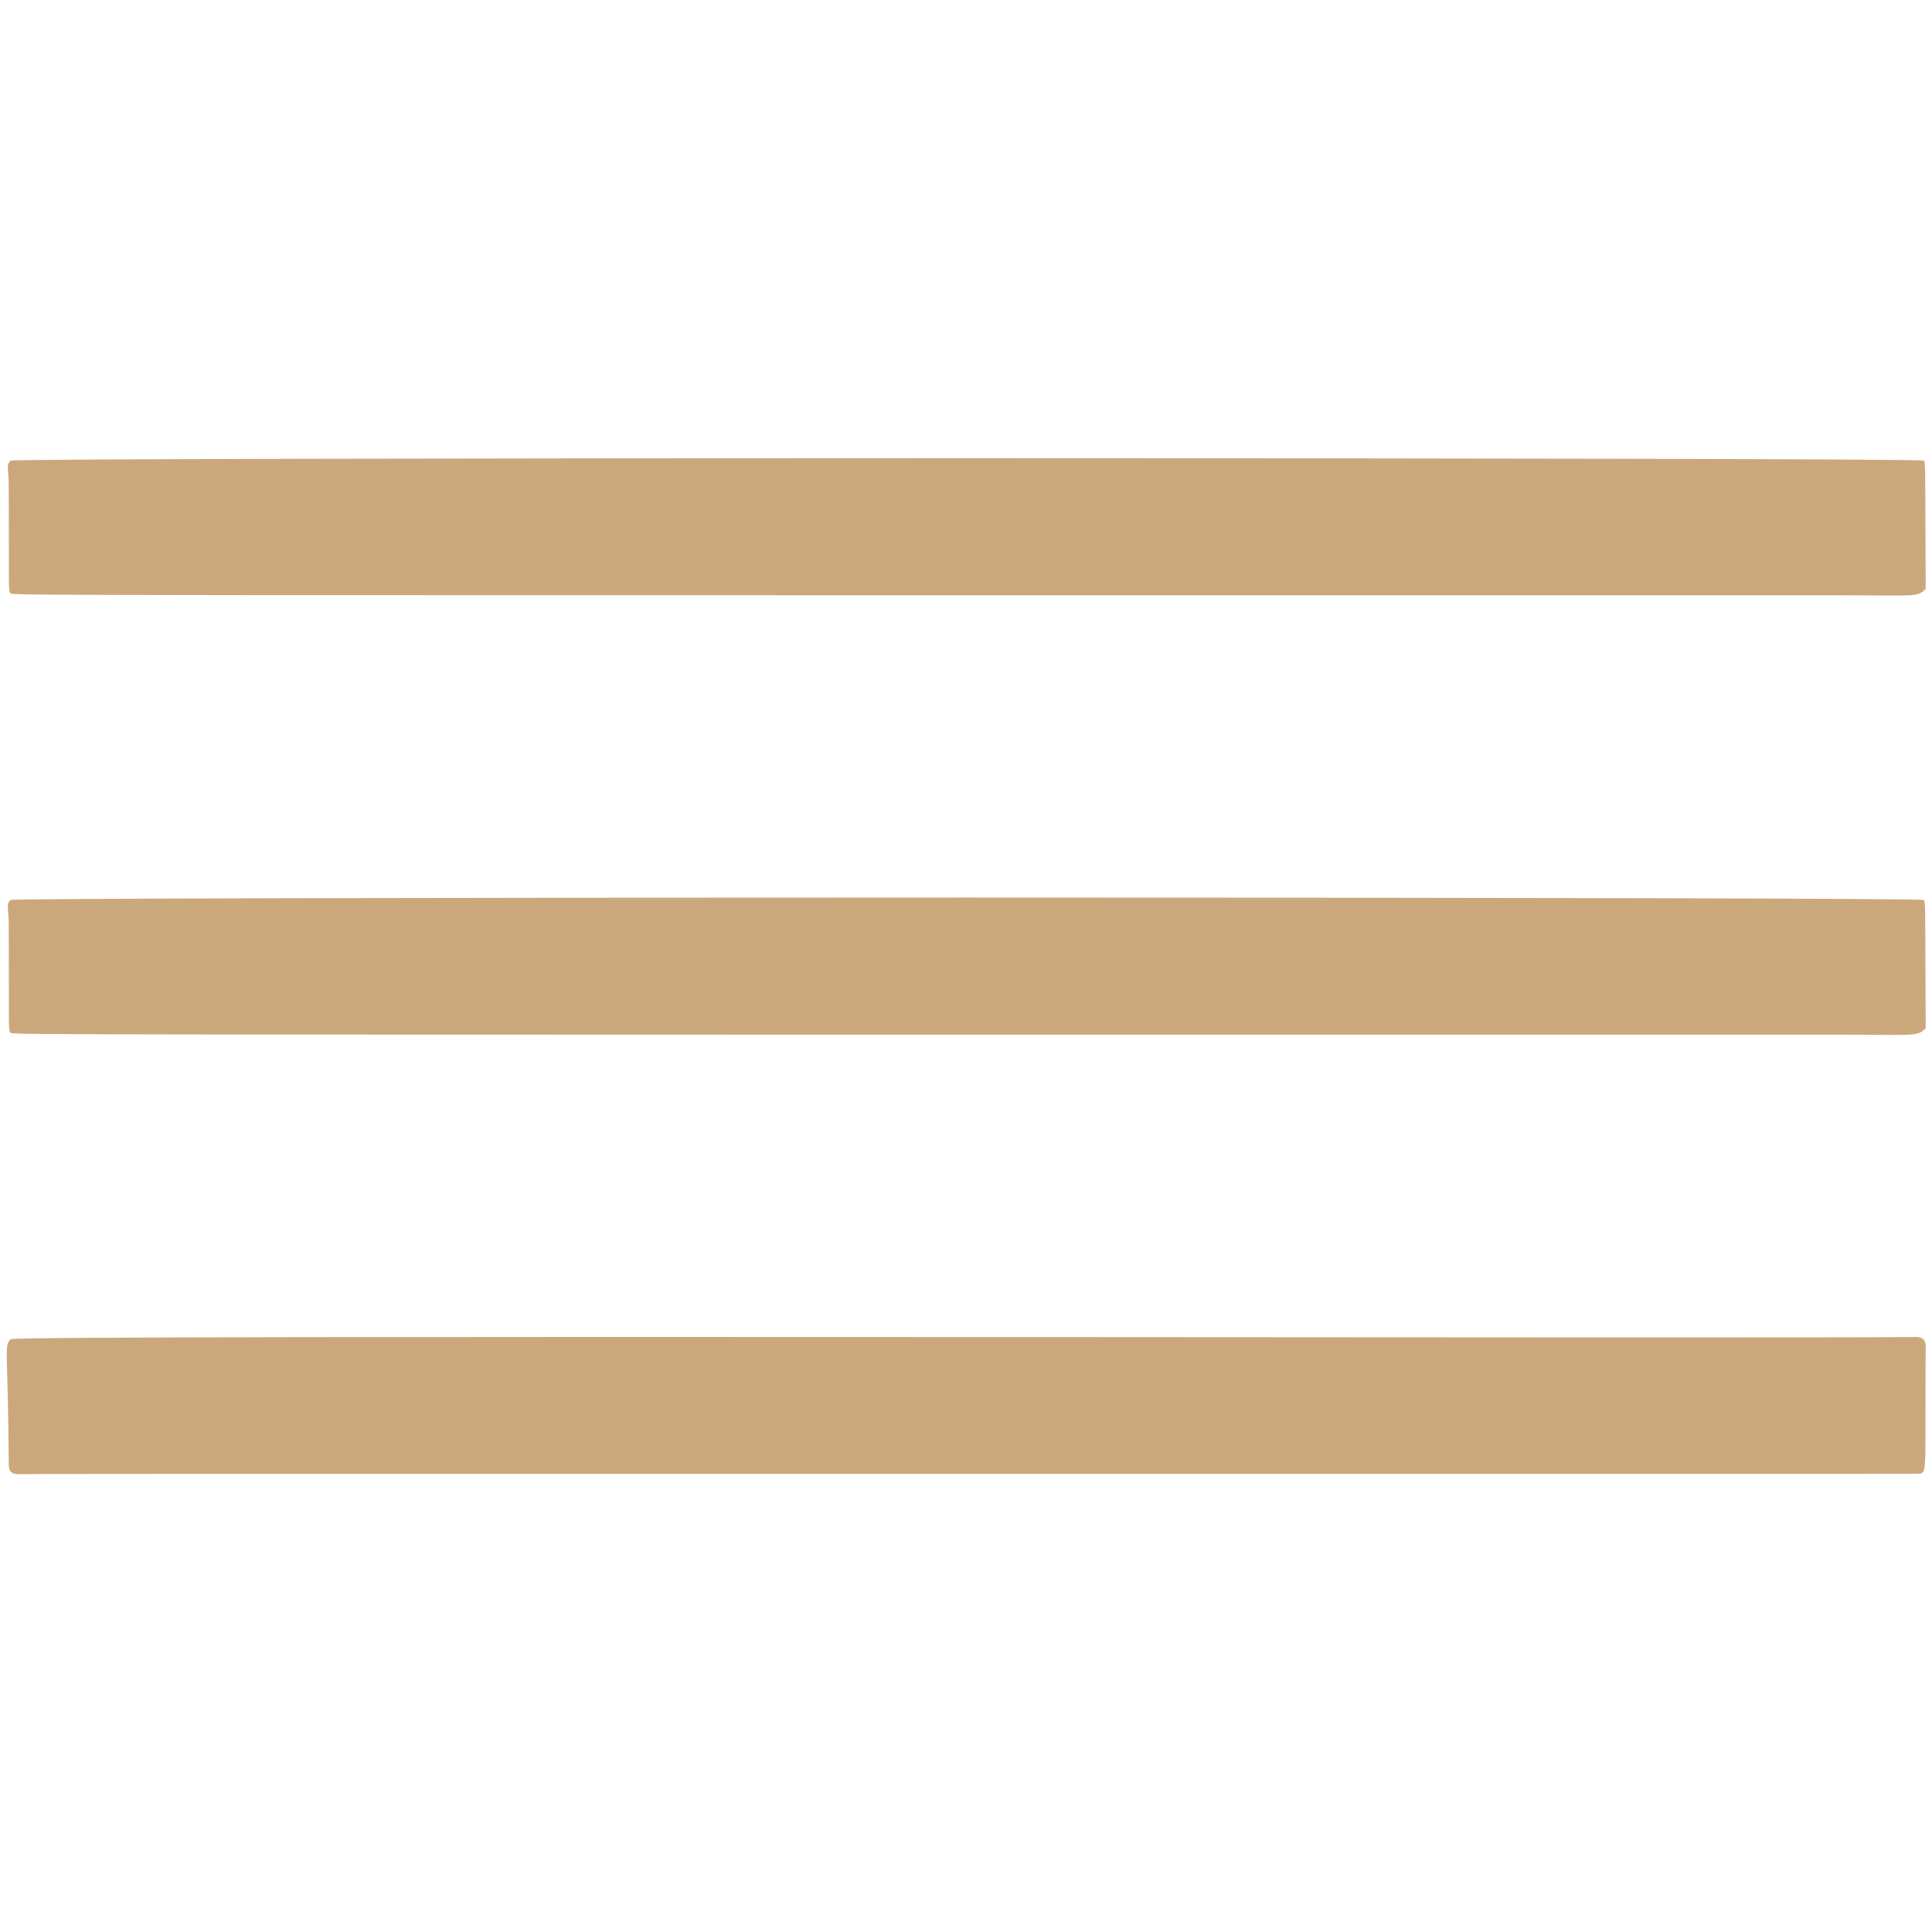
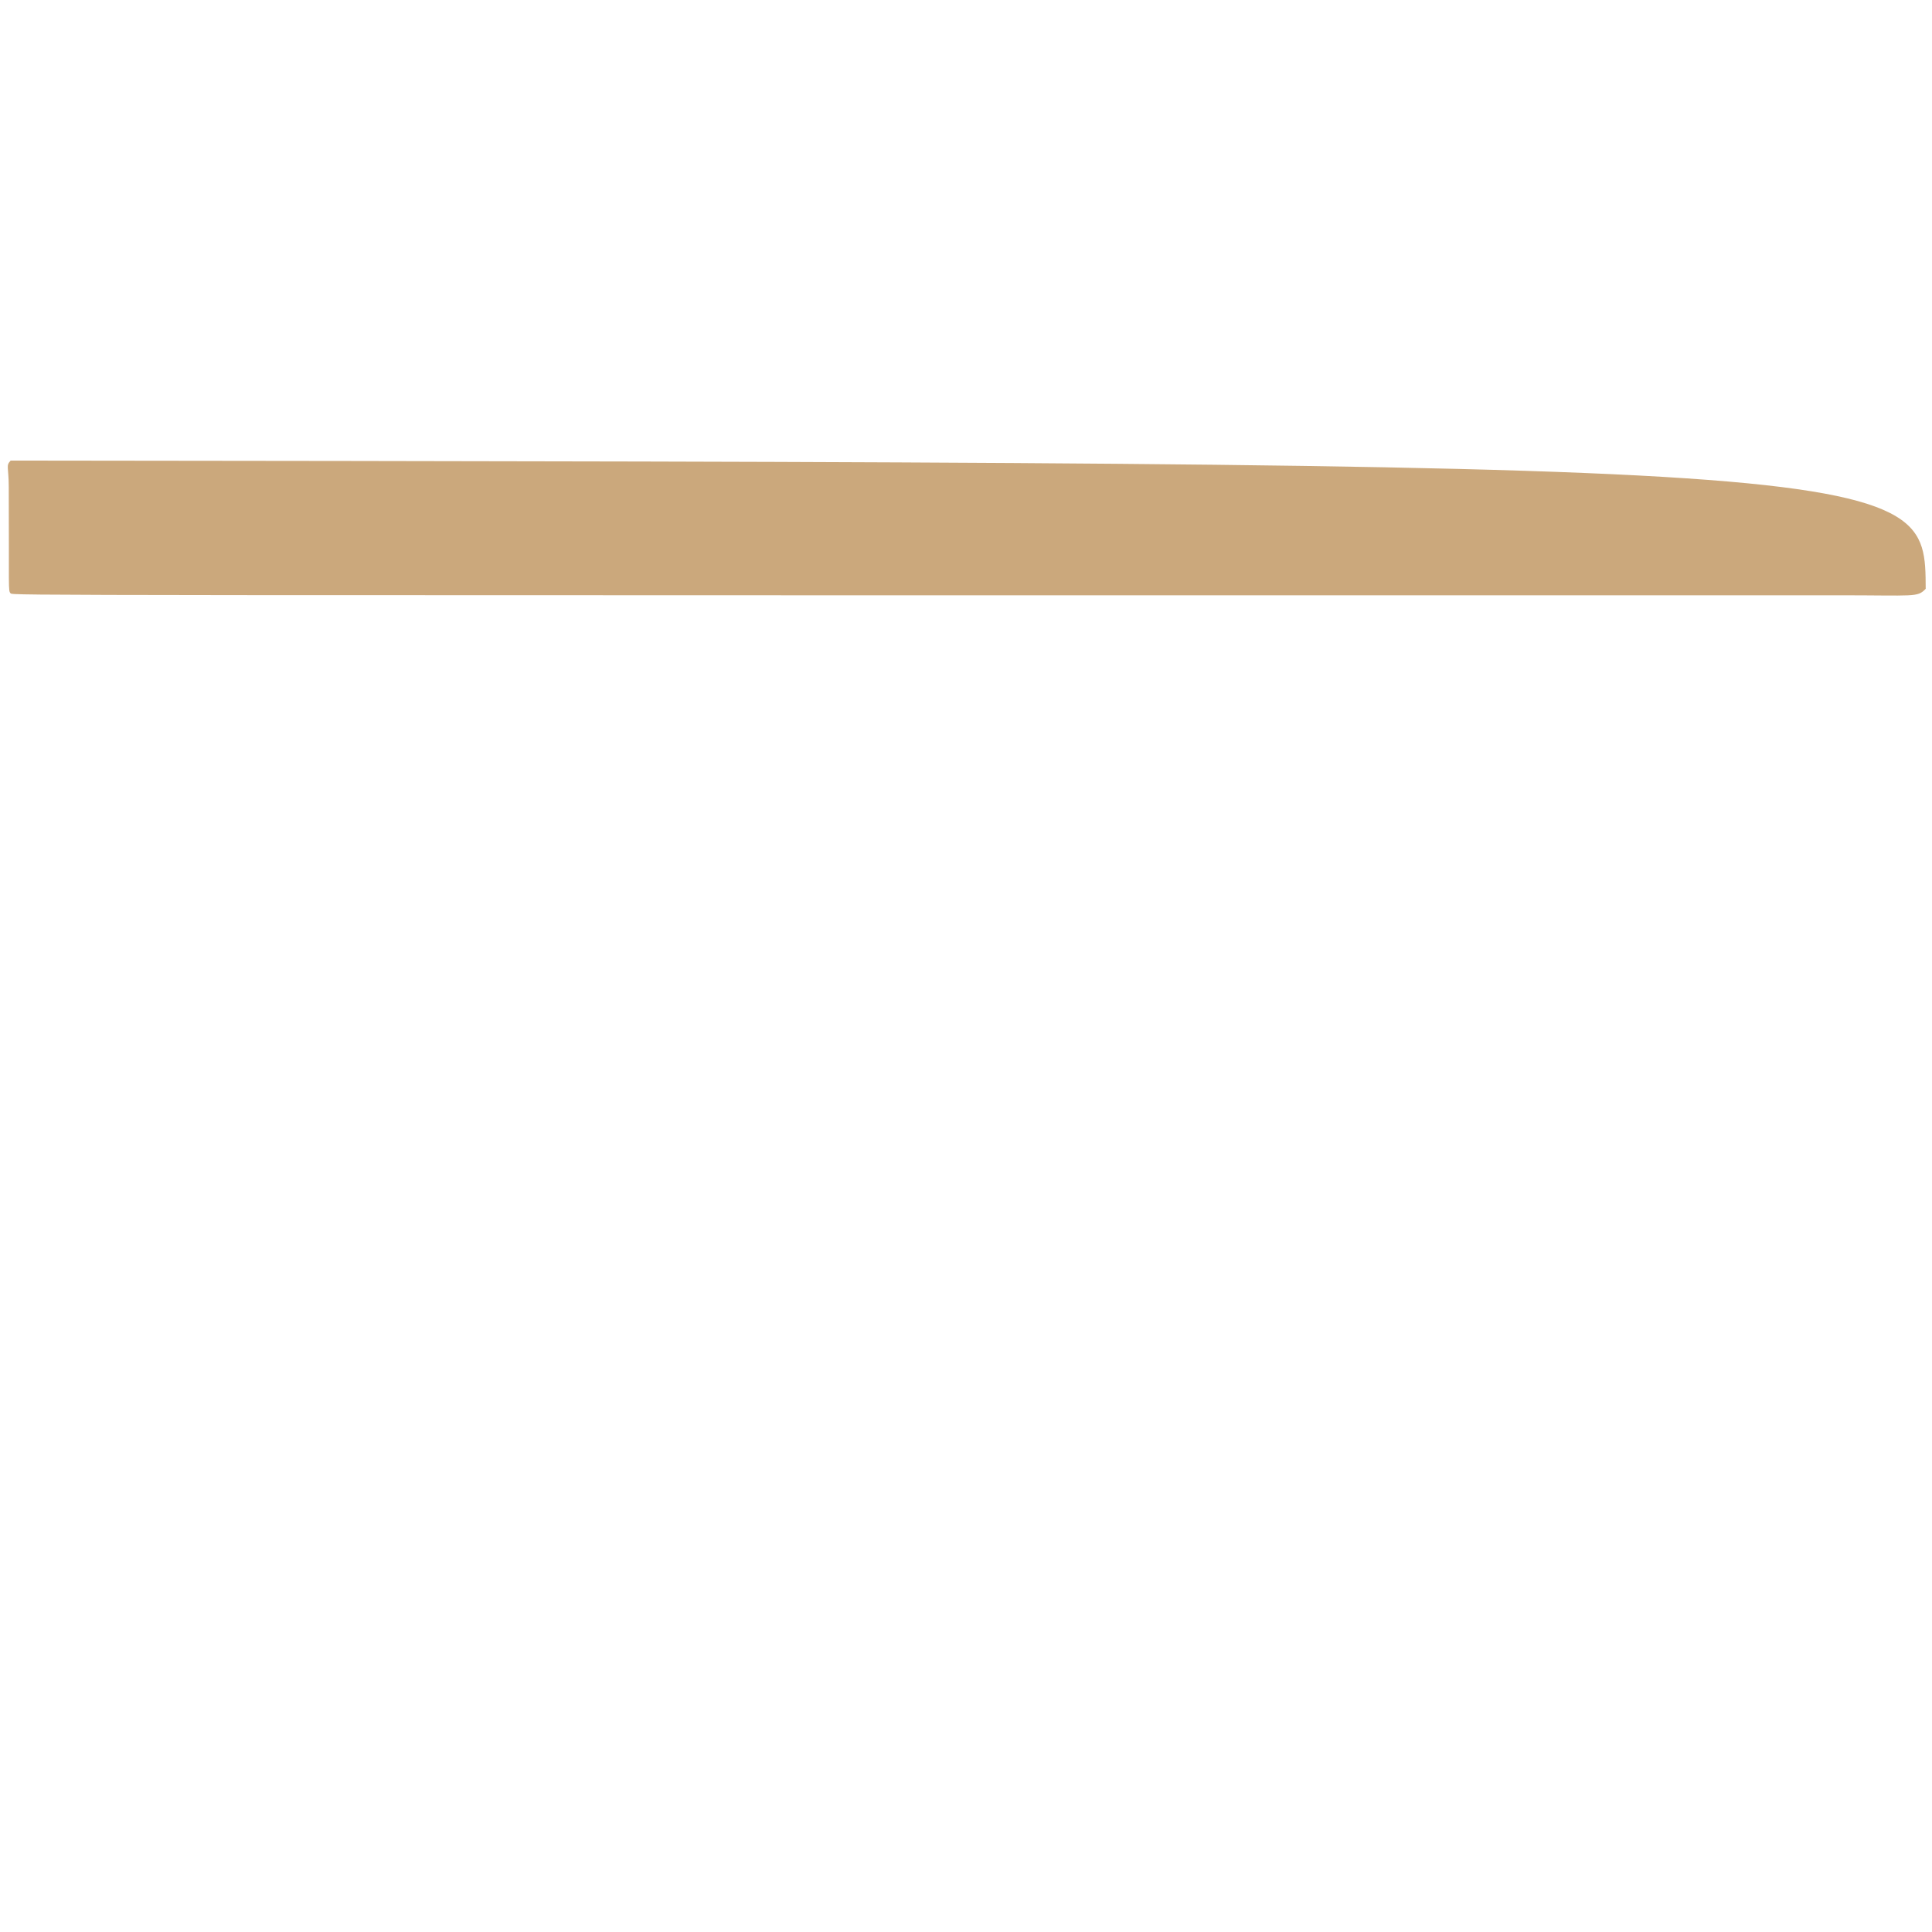
<svg xmlns="http://www.w3.org/2000/svg" width="100%" height="100%" viewBox="0 0 512 512" version="1.1" xml:space="preserve" style="fill-rule:evenodd;clip-rule:evenodd;stroke-linejoin:round;stroke-miterlimit:2;">
  <g transform="matrix(1,0,0,1,-0,1.42)">
    <g transform="matrix(1.134,0,0,1.134,0.011,24.061)">
-       <path d="M450.017,291.552C449.801,320.64 450.472,321.641 448.604,321.919C447.593,322.069 11.577,321.847 4.505,322.034C2.224,322.095 2.044,320.955 2.035,319.512C1.857,292.571 0.873,292.158 2.483,290.483C3.503,289.421 431.306,290.395 447.495,289.966C449.919,289.901 449.783,291.318 450.017,291.552Z" style="fill:rgb(203,168,124);" />
-     </g>
+       </g>
    <g transform="matrix(1.134,0,0,1.134,0.011,117.82)">
-       <path d="M450.017,32.448C448.044,34.502 447.655,33.966 429.5,33.966C3.11,33.966 3.005,34.019 2.483,33.517C1.844,32.903 2.149,32.739 2.034,8.5C2.013,3.895 1.312,3.701 2.483,2.483C3.199,1.738 448.738,1.734 449.517,2.483C450.023,2.969 449.879,3.08 450.017,32.448Z" style="fill:rgb(203,168,124);" />
+       <path d="M450.017,32.448C448.044,34.502 447.655,33.966 429.5,33.966C3.11,33.966 3.005,34.019 2.483,33.517C1.844,32.903 2.149,32.739 2.034,8.5C2.013,3.895 1.312,3.701 2.483,2.483C450.023,2.969 449.879,3.08 450.017,32.448Z" style="fill:rgb(203,168,124);" />
    </g>
    <g transform="matrix(1.134,0,0,1.134,0.011,70.964)">
-       <path d="M450.017,176.448C448.044,178.502 447.655,177.966 429.5,177.966C3.11,177.966 3.005,178.019 2.483,177.517C1.844,176.903 2.149,176.739 2.034,152.5C2.013,147.895 1.312,147.701 2.483,146.483C3.199,145.738 448.738,145.734 449.517,146.483C450.023,146.969 449.879,147.08 450.017,176.448Z" style="fill:rgb(203,168,124);" />
-     </g>
+       </g>
  </g>
</svg>